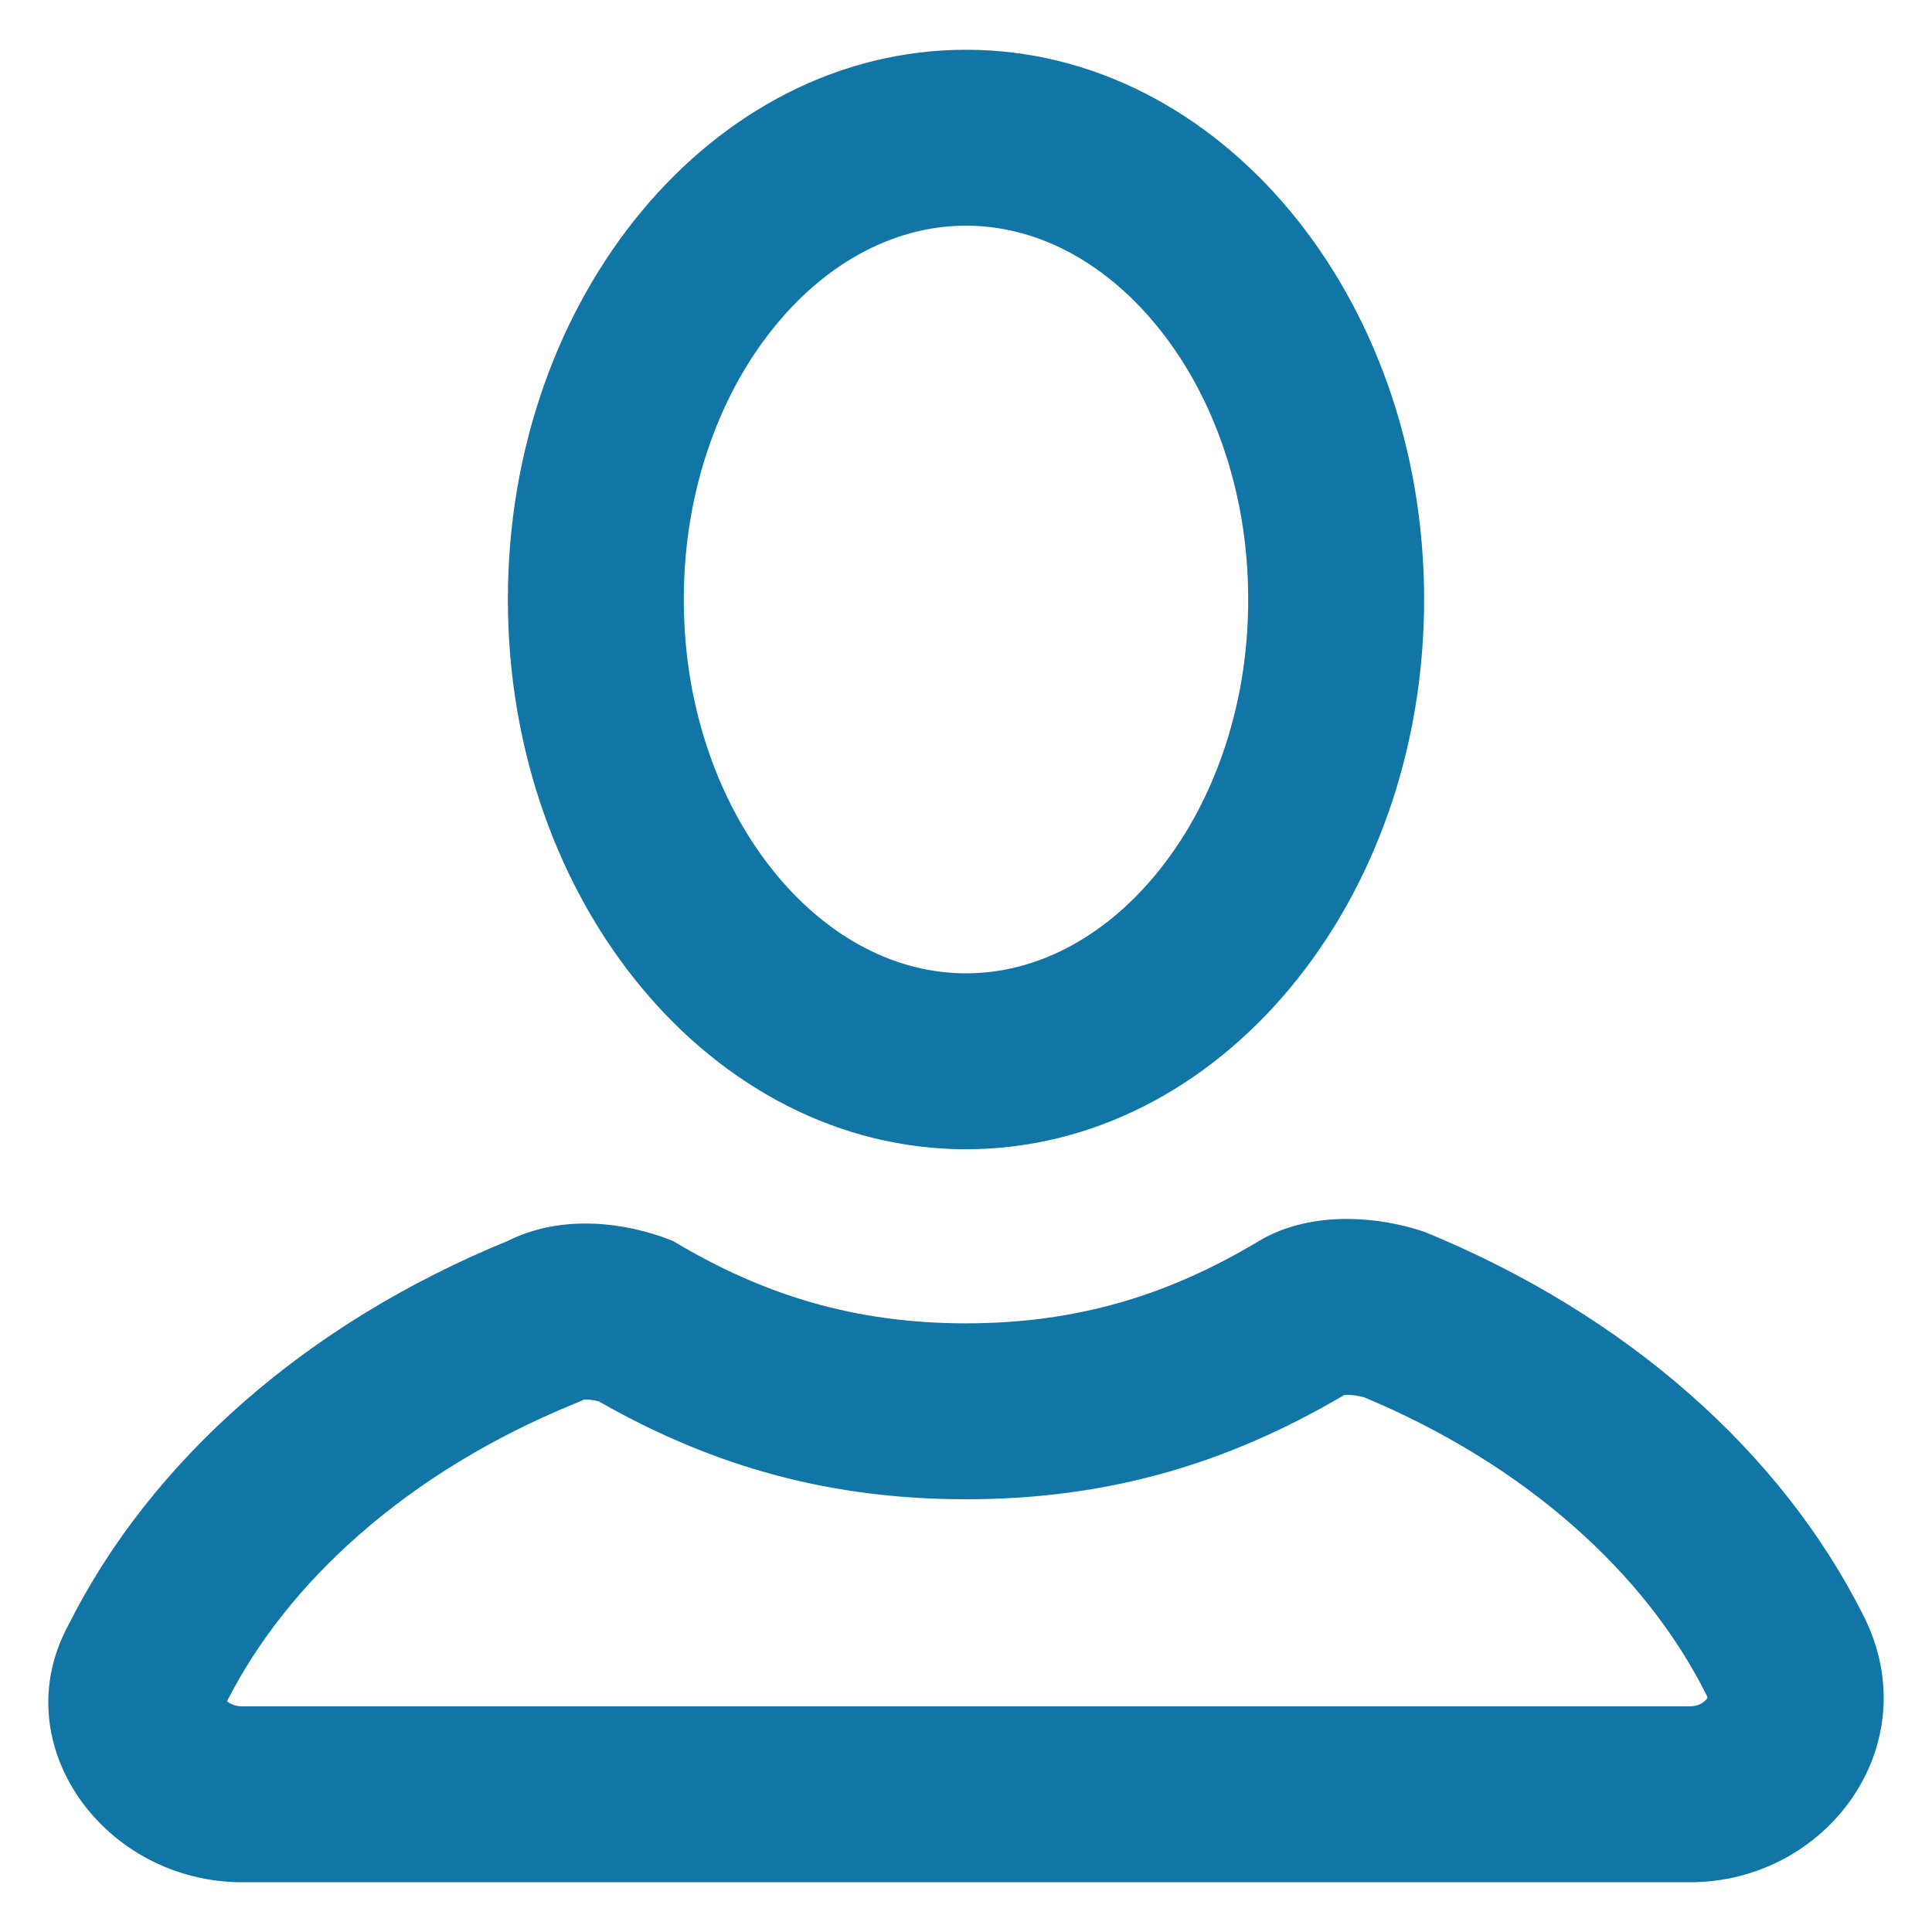
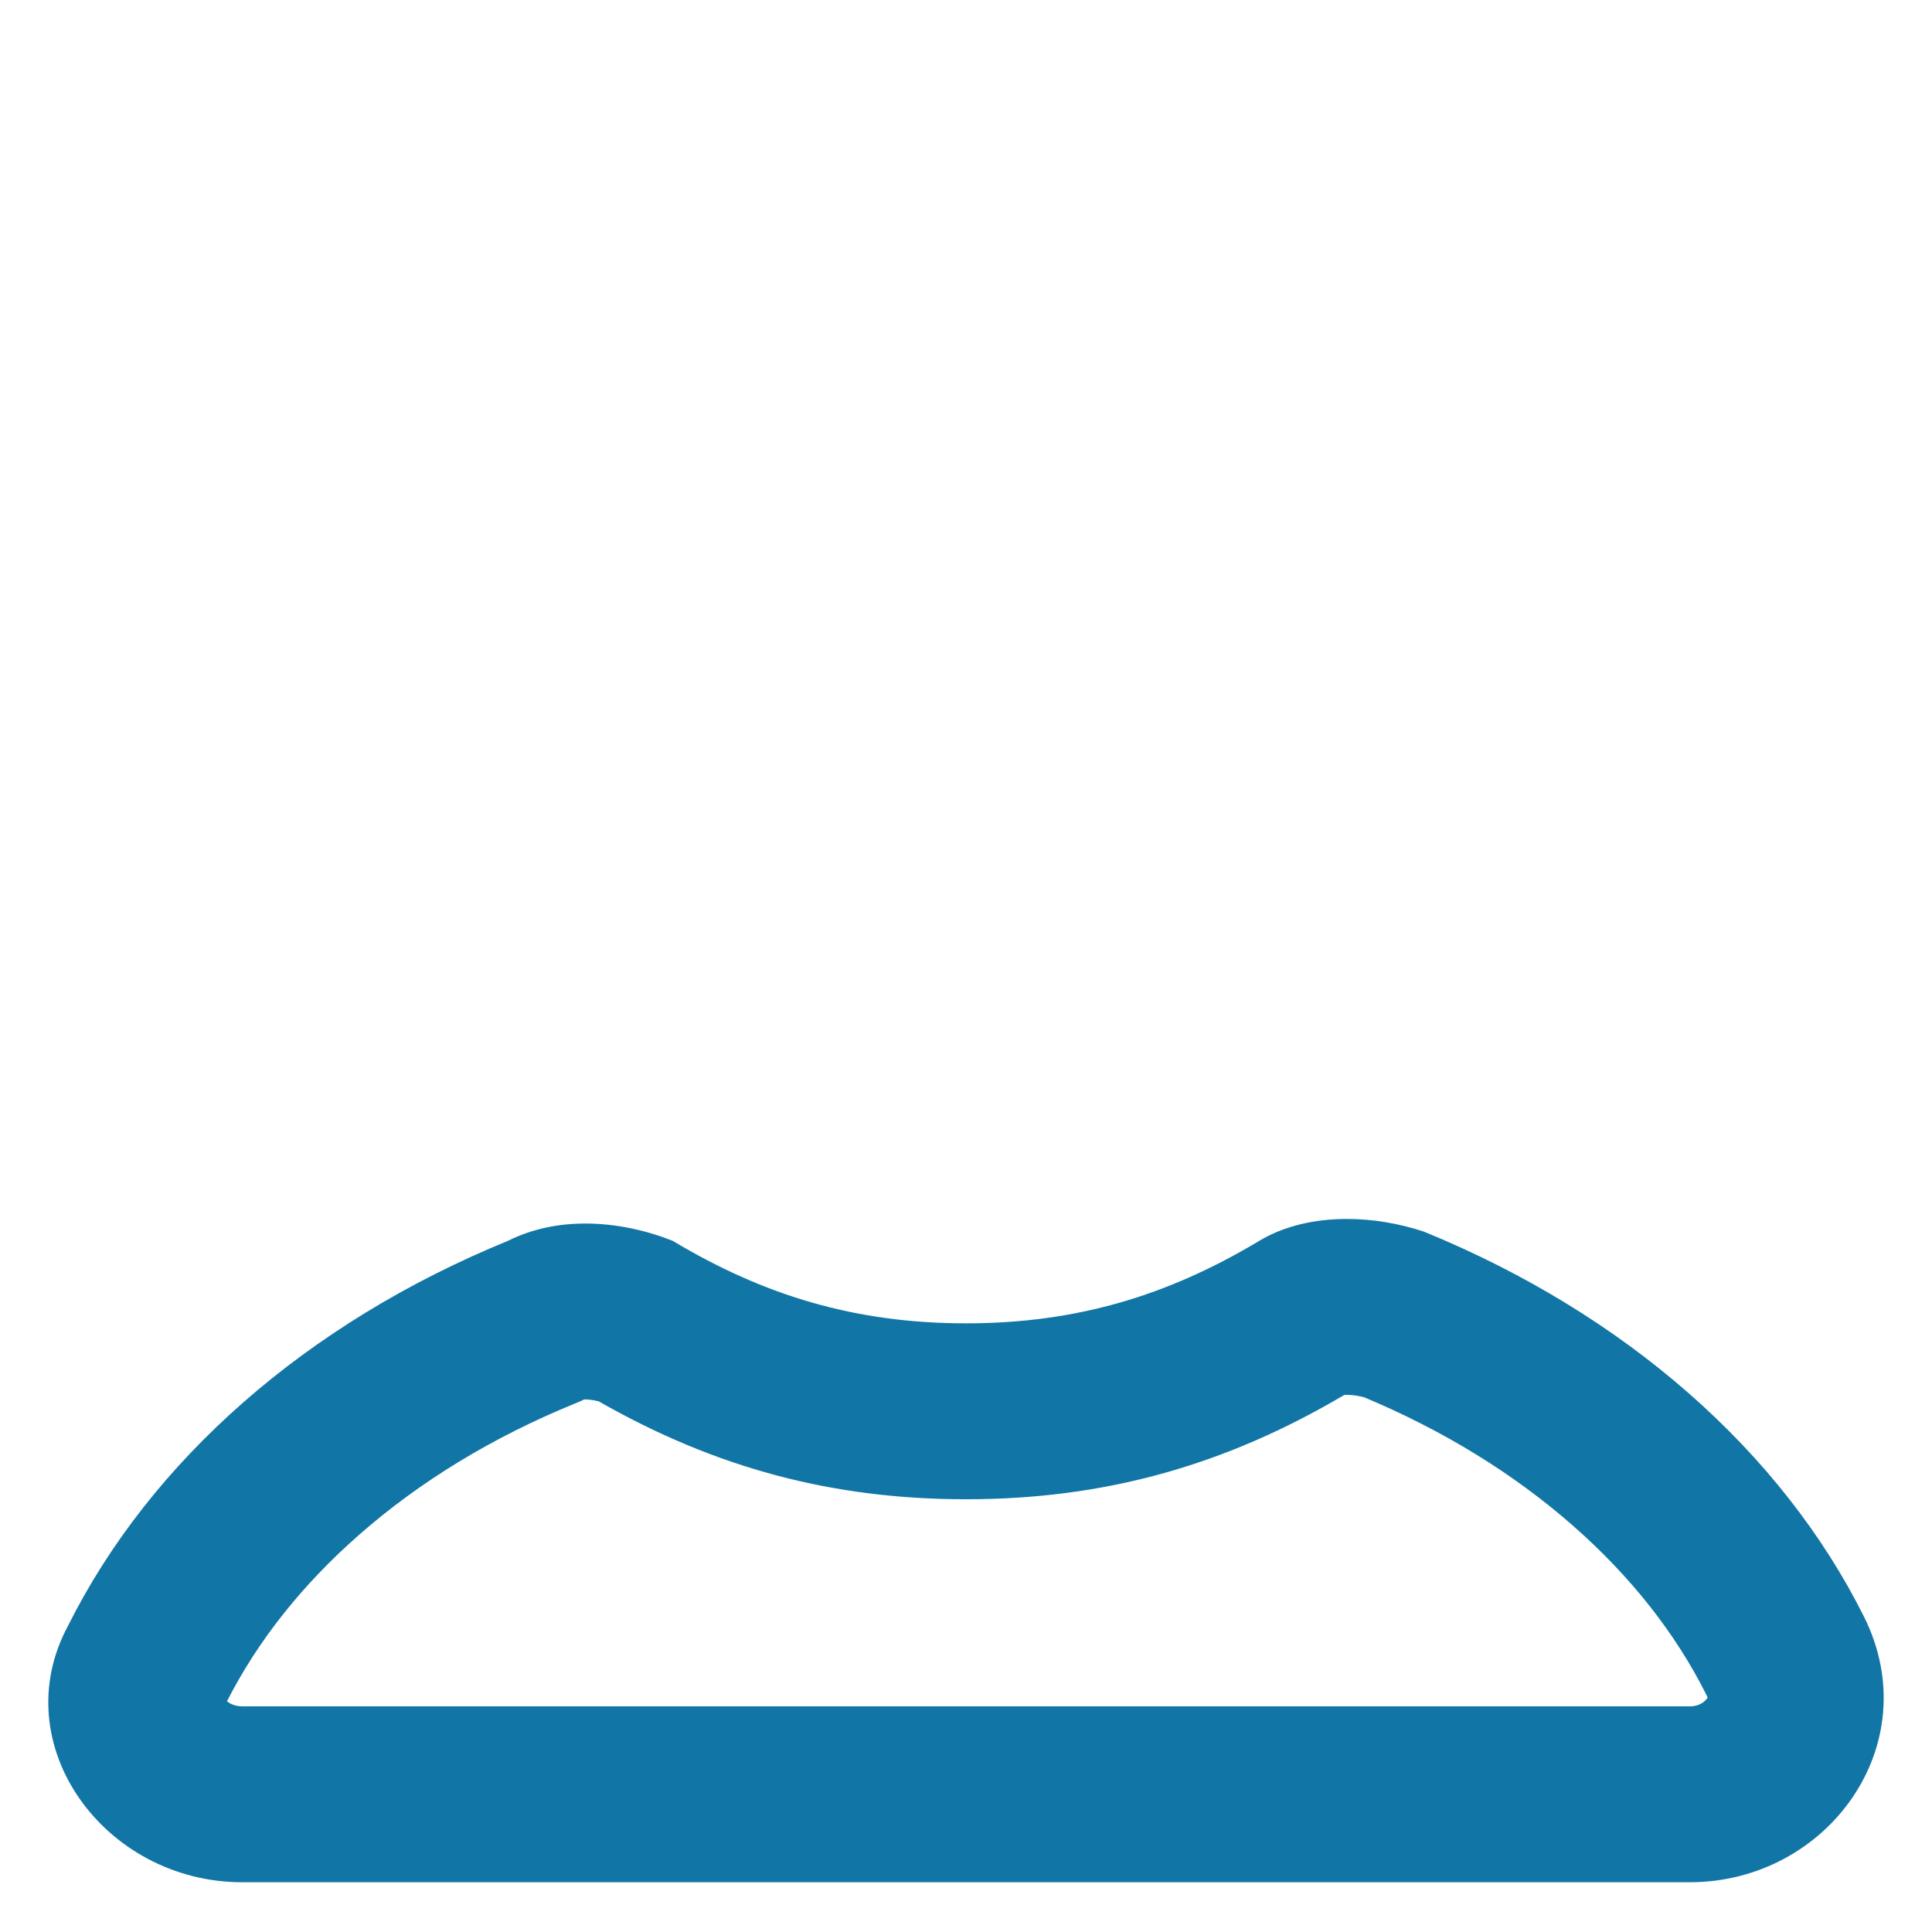
<svg xmlns="http://www.w3.org/2000/svg" version="1.1" id="Ebene_1" x="0px" y="0px" width="400px" height="400px" viewBox="0 0 400 400" enable-background="new 0 0 400 400" xml:space="preserve">
  <g id="info">
</g>
  <g id="icons">
    <g id="user">
      <g>
-         <path fill="#1176A6" d="M200,46.723c14.334,0,28.216,7.186,39.088,20.231c5.928,7.114,10.625,15.516,13.957,24.971     c3.572,10.132,5.383,20.965,5.383,32.195s-1.812,22.063-5.383,32.196c-3.332,9.454-8.028,17.855-13.957,24.97     c-10.872,13.046-24.754,20.231-39.088,20.231c-14.334,0-28.216-7.186-39.088-20.231c-5.928-7.114-10.624-15.516-13.957-24.97     c-3.572-10.133-5.383-20.966-5.383-32.196s1.812-22.063,5.383-32.195c3.333-9.455,8.028-17.856,13.957-24.971     C171.784,53.908,185.666,46.723,200,46.723 M200,10.301c-52.384,0-94.85,50.959-94.85,113.819     c0,62.861,42.465,113.819,94.85,113.819c52.384,0,94.849-50.958,94.849-113.819C294.849,61.26,252.384,10.301,200,10.301     L200,10.301z" />
-       </g>
+         </g>
      <g>
        <path fill="#1176A6" d="M278.869,288.791c1.097,0,2.37,0.184,3.597,0.515c16.387,6.865,30.896,15.784,43.146,26.526     c11.989,10.513,21.314,22.337,27.717,35.143c0.113,0.226,0.178,0.391,0.213,0.498c-0.268,0.484-1.377,1.805-3.678,1.805H50.138     c-1.471,0-2.509-0.535-3.144-1.044c6.393-12.561,15.606-24.167,27.395-34.505c12.599-11.048,27.588-20.168,44.552-27.108     l1.271-0.52l0.706-0.353c0.076-0.004,0.17-0.008,0.284-0.008c0.803,0,1.78,0.145,2.77,0.4     c24.179,13.813,48.443,20.265,76.03,20.265c28.459,0,53.381-6.866,78.323-21.598C278.47,288.798,278.653,288.791,278.869,288.791      M278.869,252.369c-6.572,0-12.943,1.407-18.165,4.541c-18.97,11.382-37.94,17.072-60.704,17.072     c-22.764,0-41.734-5.69-60.705-17.072c-5.203-2.081-11.548-3.592-18.095-3.592c-5.387,0-10.913,1.022-16.05,3.592     c-41.734,17.072-73.983,45.527-91.056,79.674c-13.278,24.661,7.588,53.115,36.043,53.115h299.725     c28.455,0,49.322-28.454,36.042-55.013c-17.073-34.146-49.321-62.601-91.056-79.674     C289.734,253.308,284.235,252.369,278.869,252.369L278.869,252.369z" />
      </g>
    </g>
  </g>
</svg>